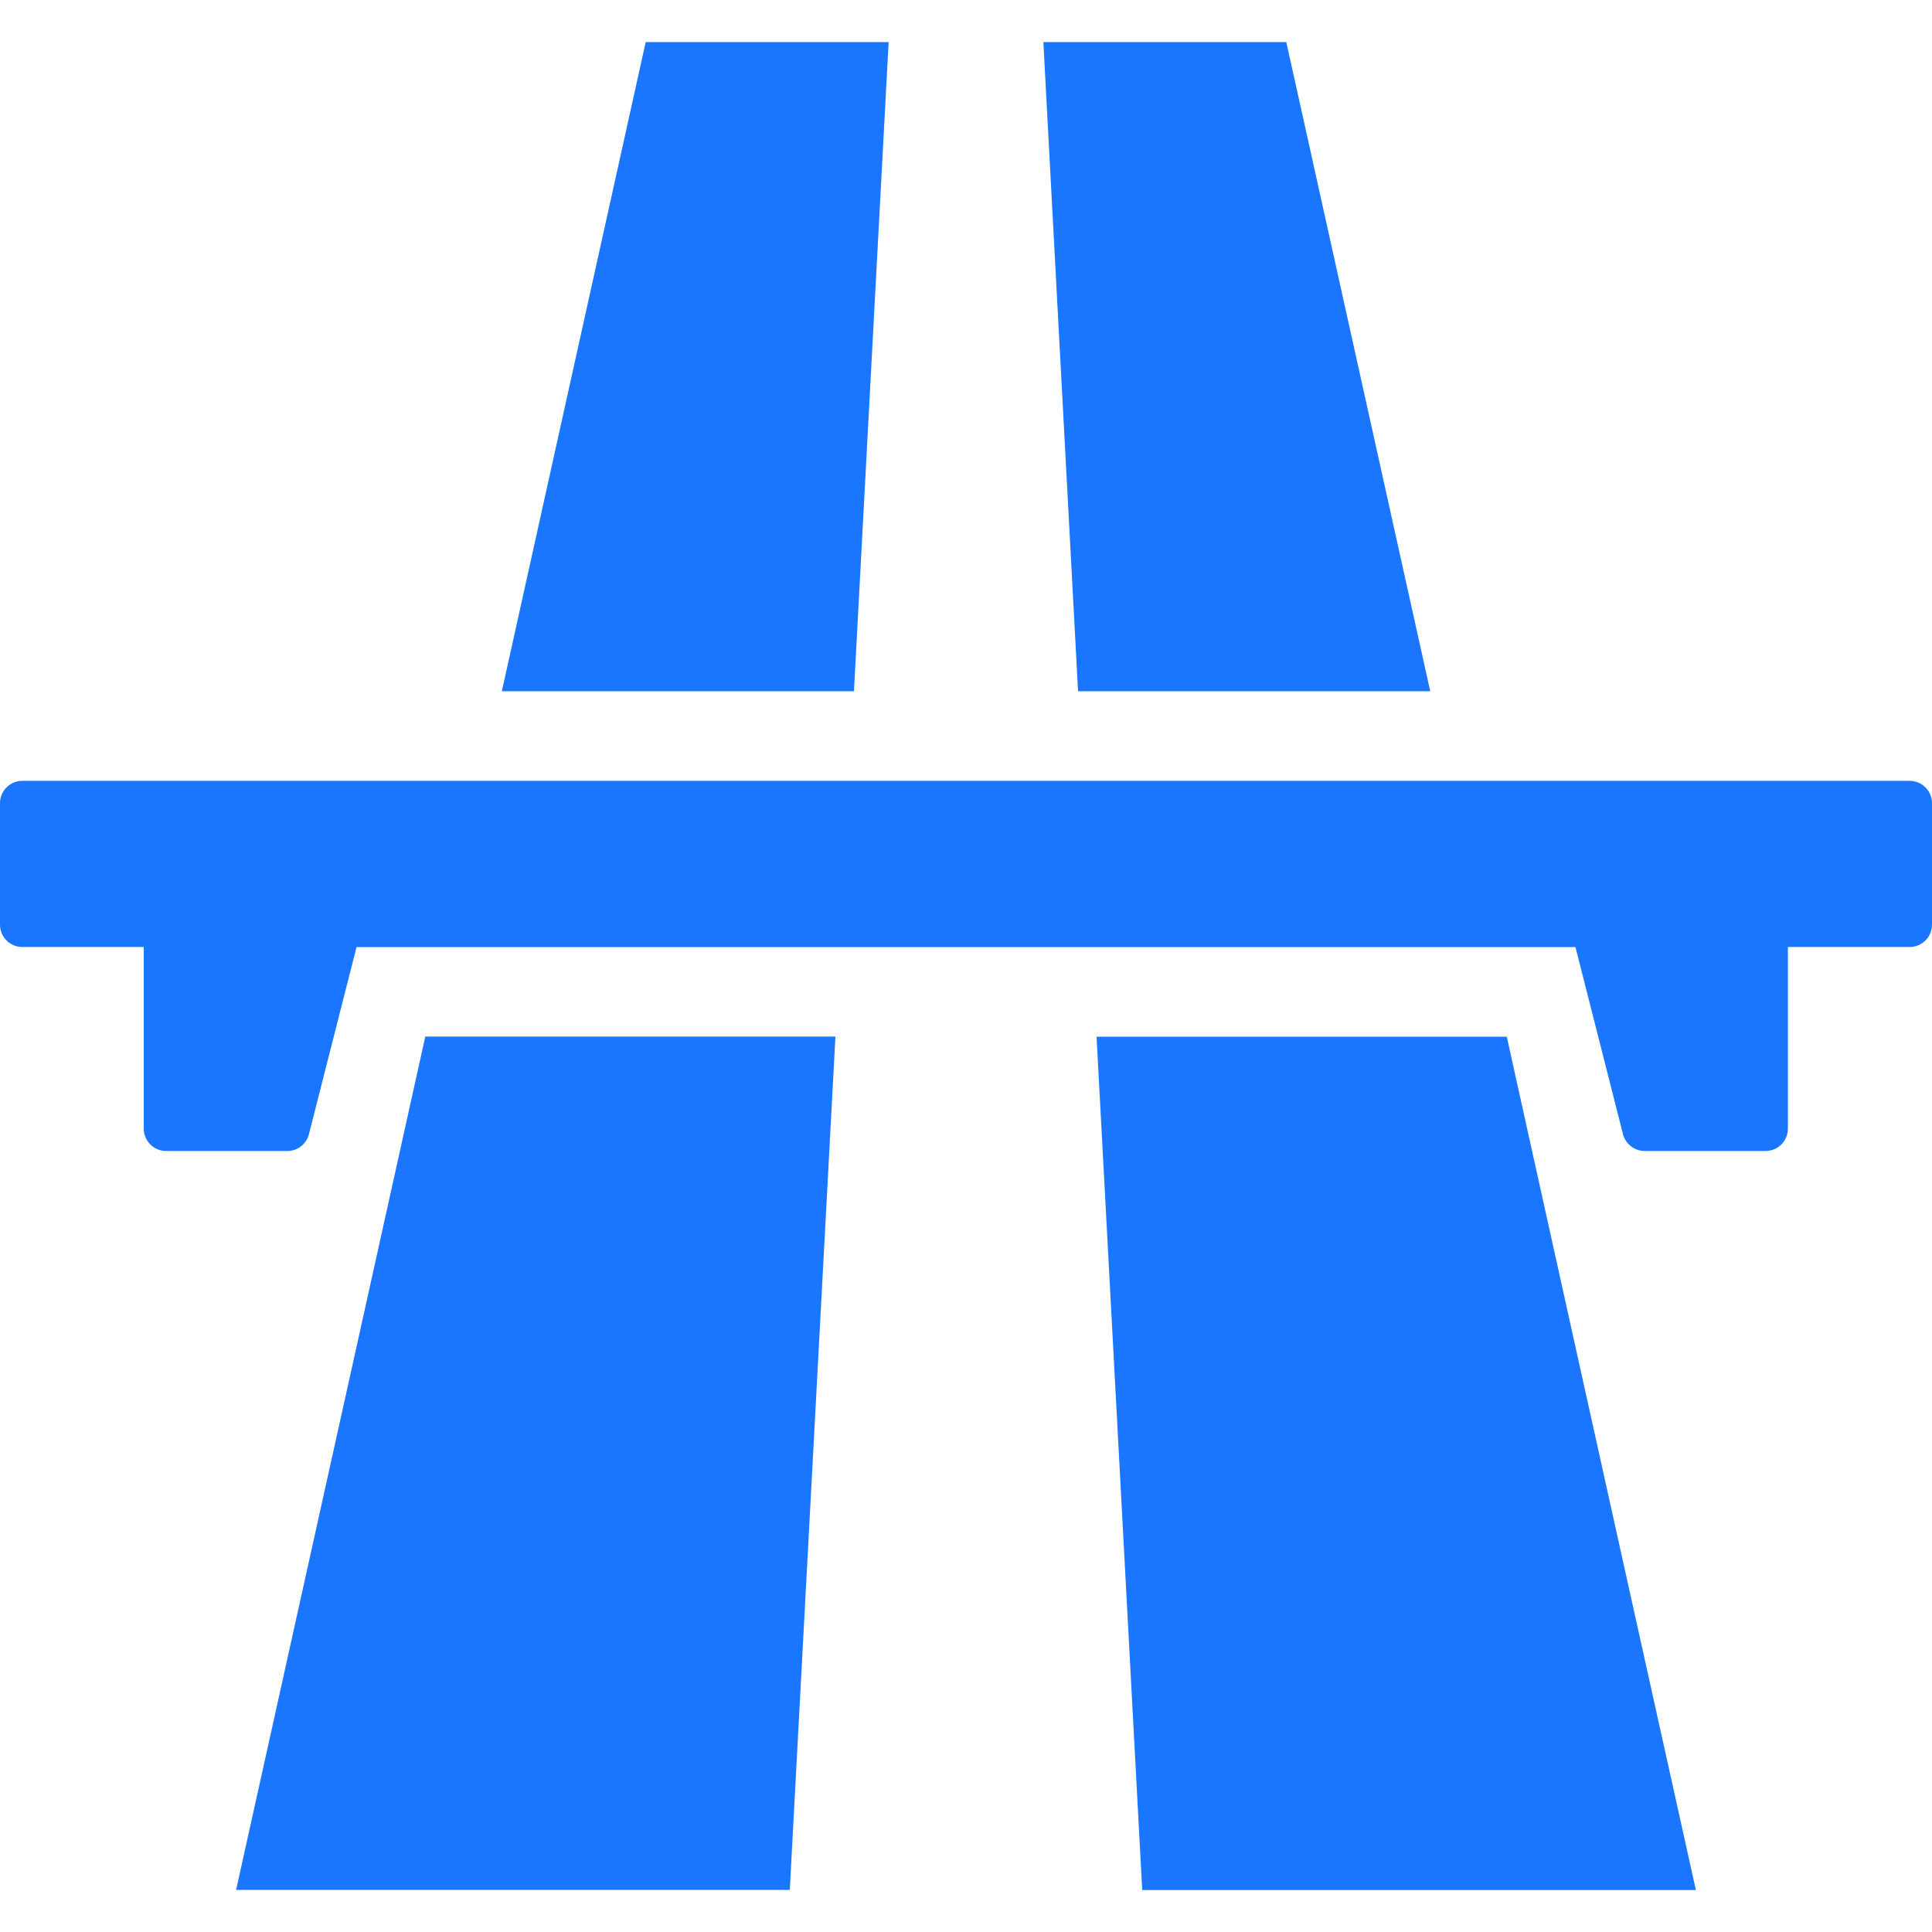
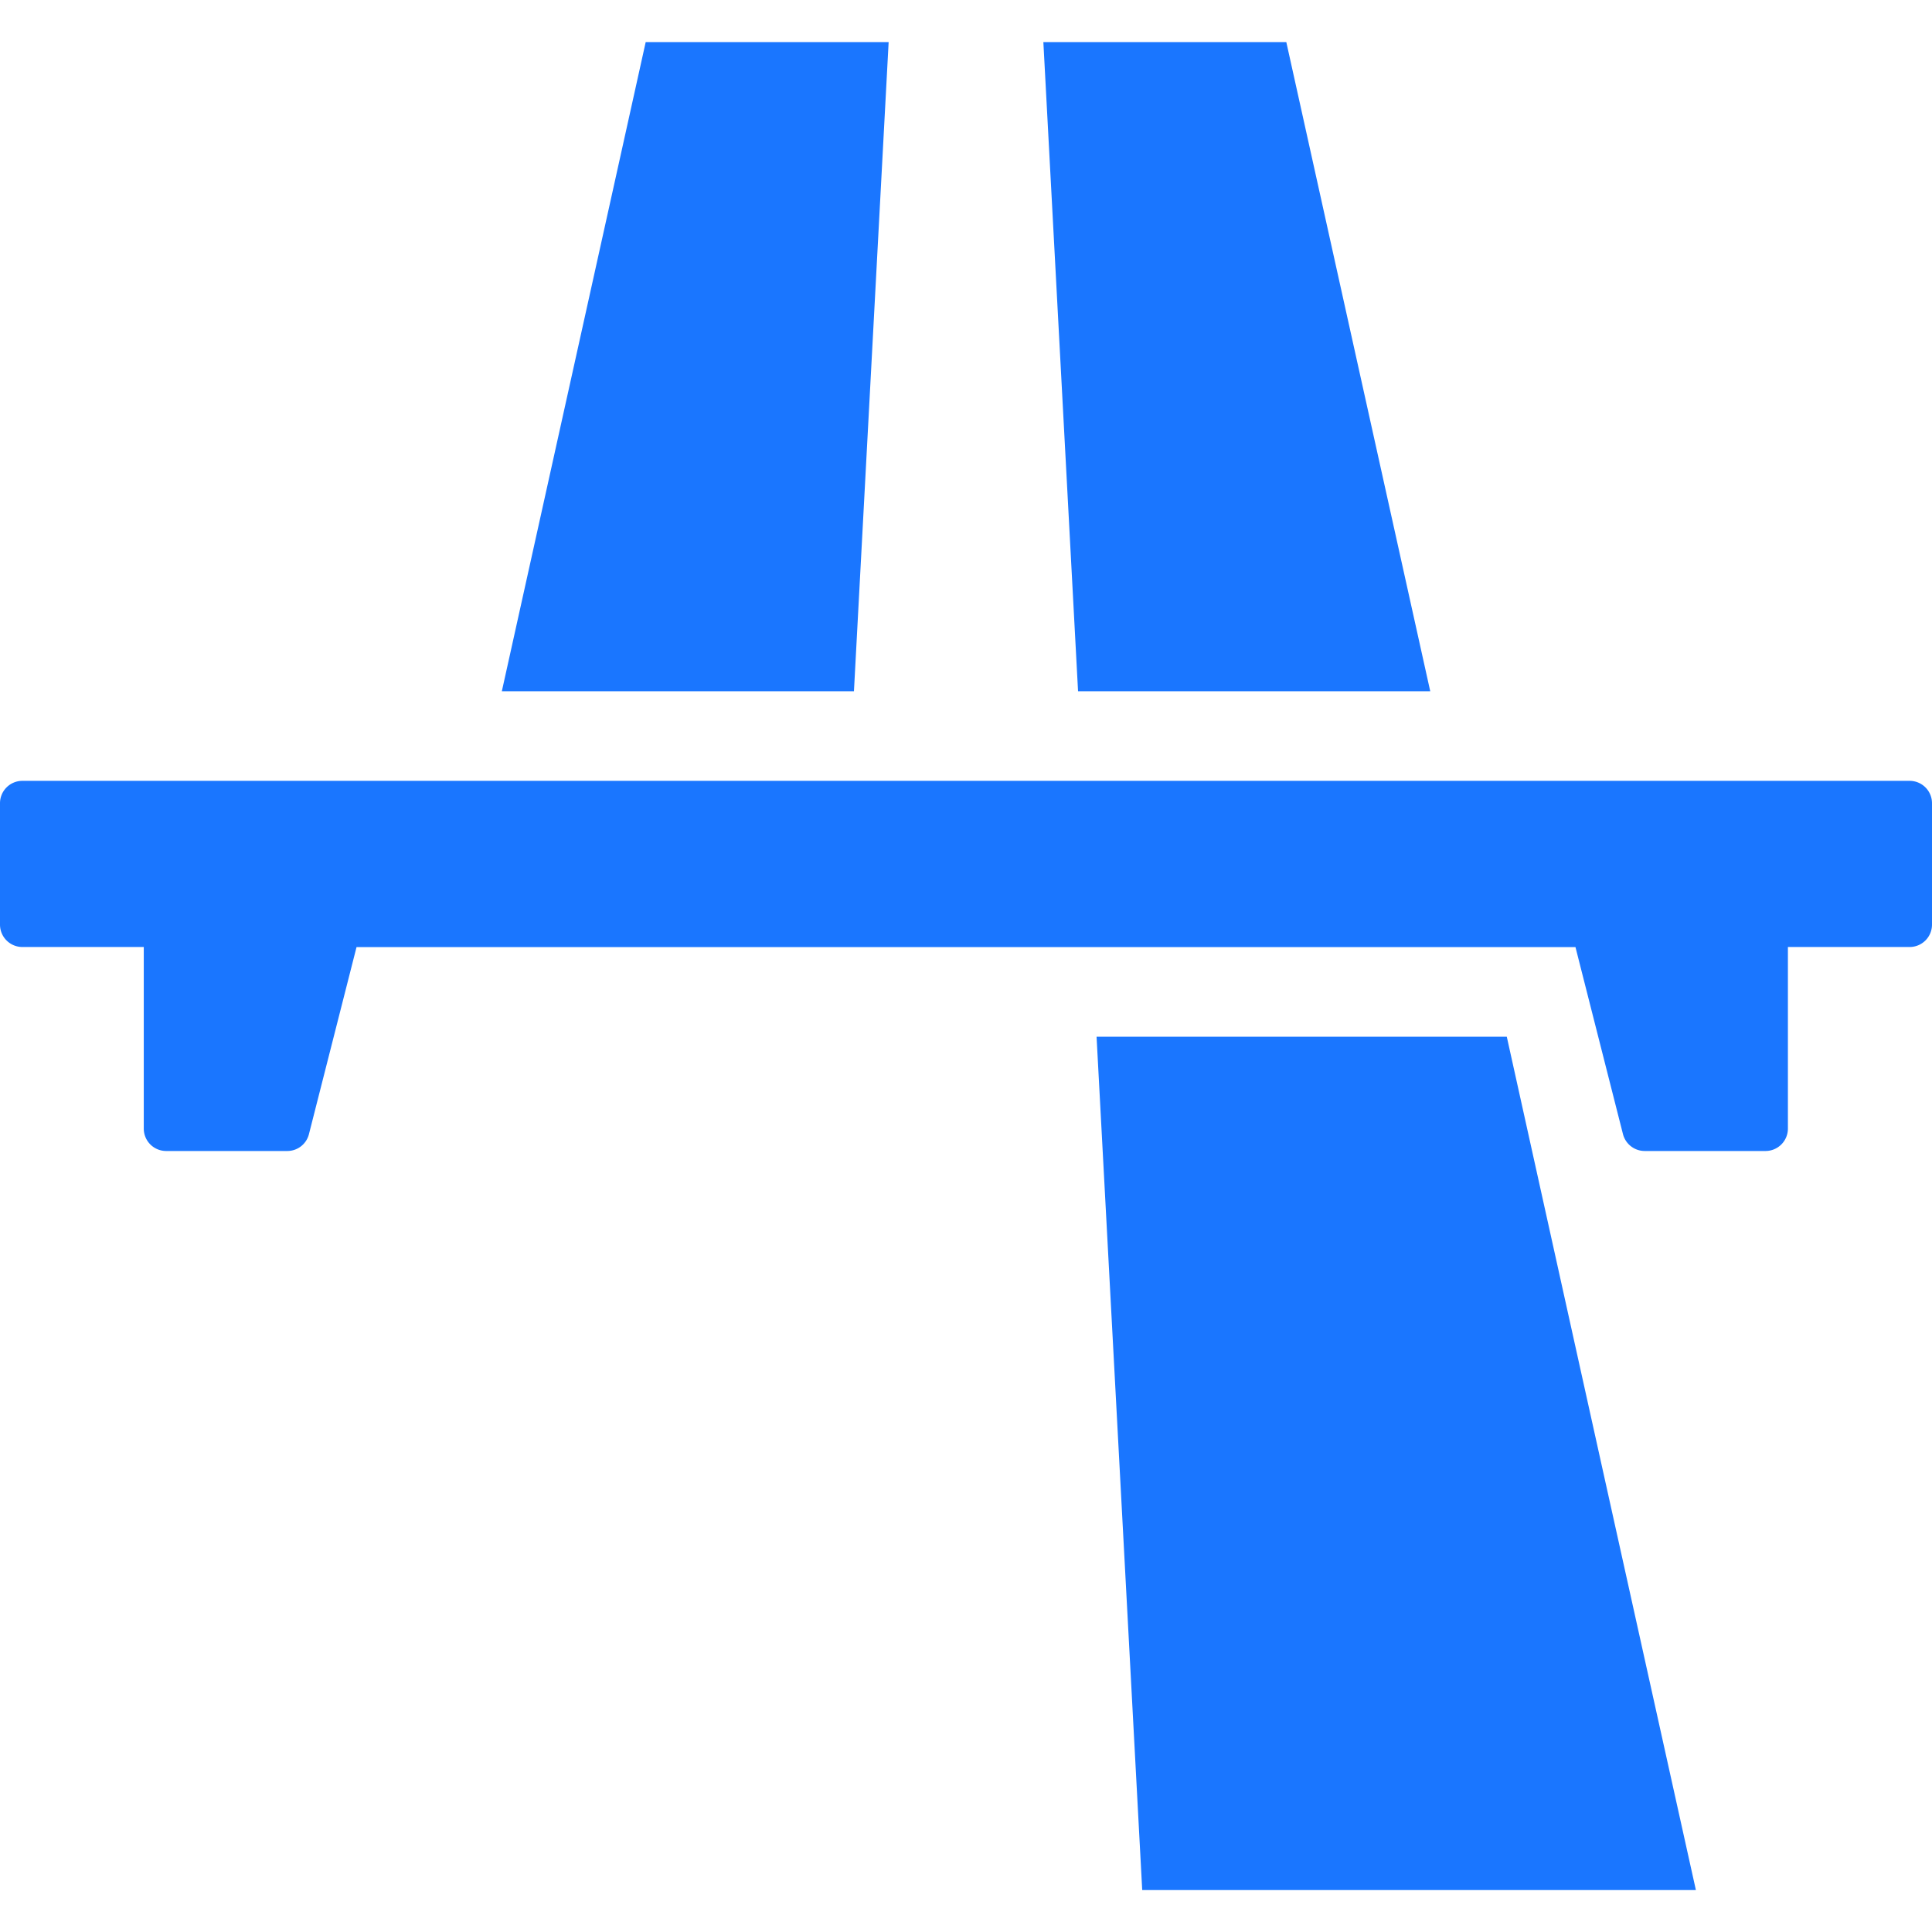
<svg xmlns="http://www.w3.org/2000/svg" id="Слой_1" data-name="Слой 1" viewBox="0 0 24 24">
  <defs>
    <style>.cls-1{fill:#1a76ff;}</style>
  </defs>
  <title>33</title>
  <path class="cls-1" d="M17.767,8.587,15.979.523H12.961q.216,4.032.431,8.064Z" />
  <path class="cls-1" d="M13.622,12.879l.567,10.6h6.878q-1.176-5.3-2.349-10.6Z" />
  <path class="cls-1" d="M11.039.523H8.021Q7.127,4.555,6.234,8.587h4.374Q10.824,4.555,11.039.523Z" />
-   <path class="cls-1" d="M2.933,23.477H9.811l.567-10.6H5.283Q4.108,18.177,2.933,23.477Z" />
  <path class="cls-1" d="M23.721,9.7H.279A.278.278,0,0,0,0,9.98v1.506a.278.278,0,0,0,.279.278H1.786V14.02a.278.278,0,0,0,.278.278H3.569a.277.277,0,0,0,.269-.21l.591-2.323H19.571l.59,2.323a.279.279,0,0,0,.27.21h1.5a.278.278,0,0,0,.279-.278V11.764h1.507A.278.278,0,0,0,24,11.486V9.98A.278.278,0,0,0,23.721,9.7Z" />
</svg>